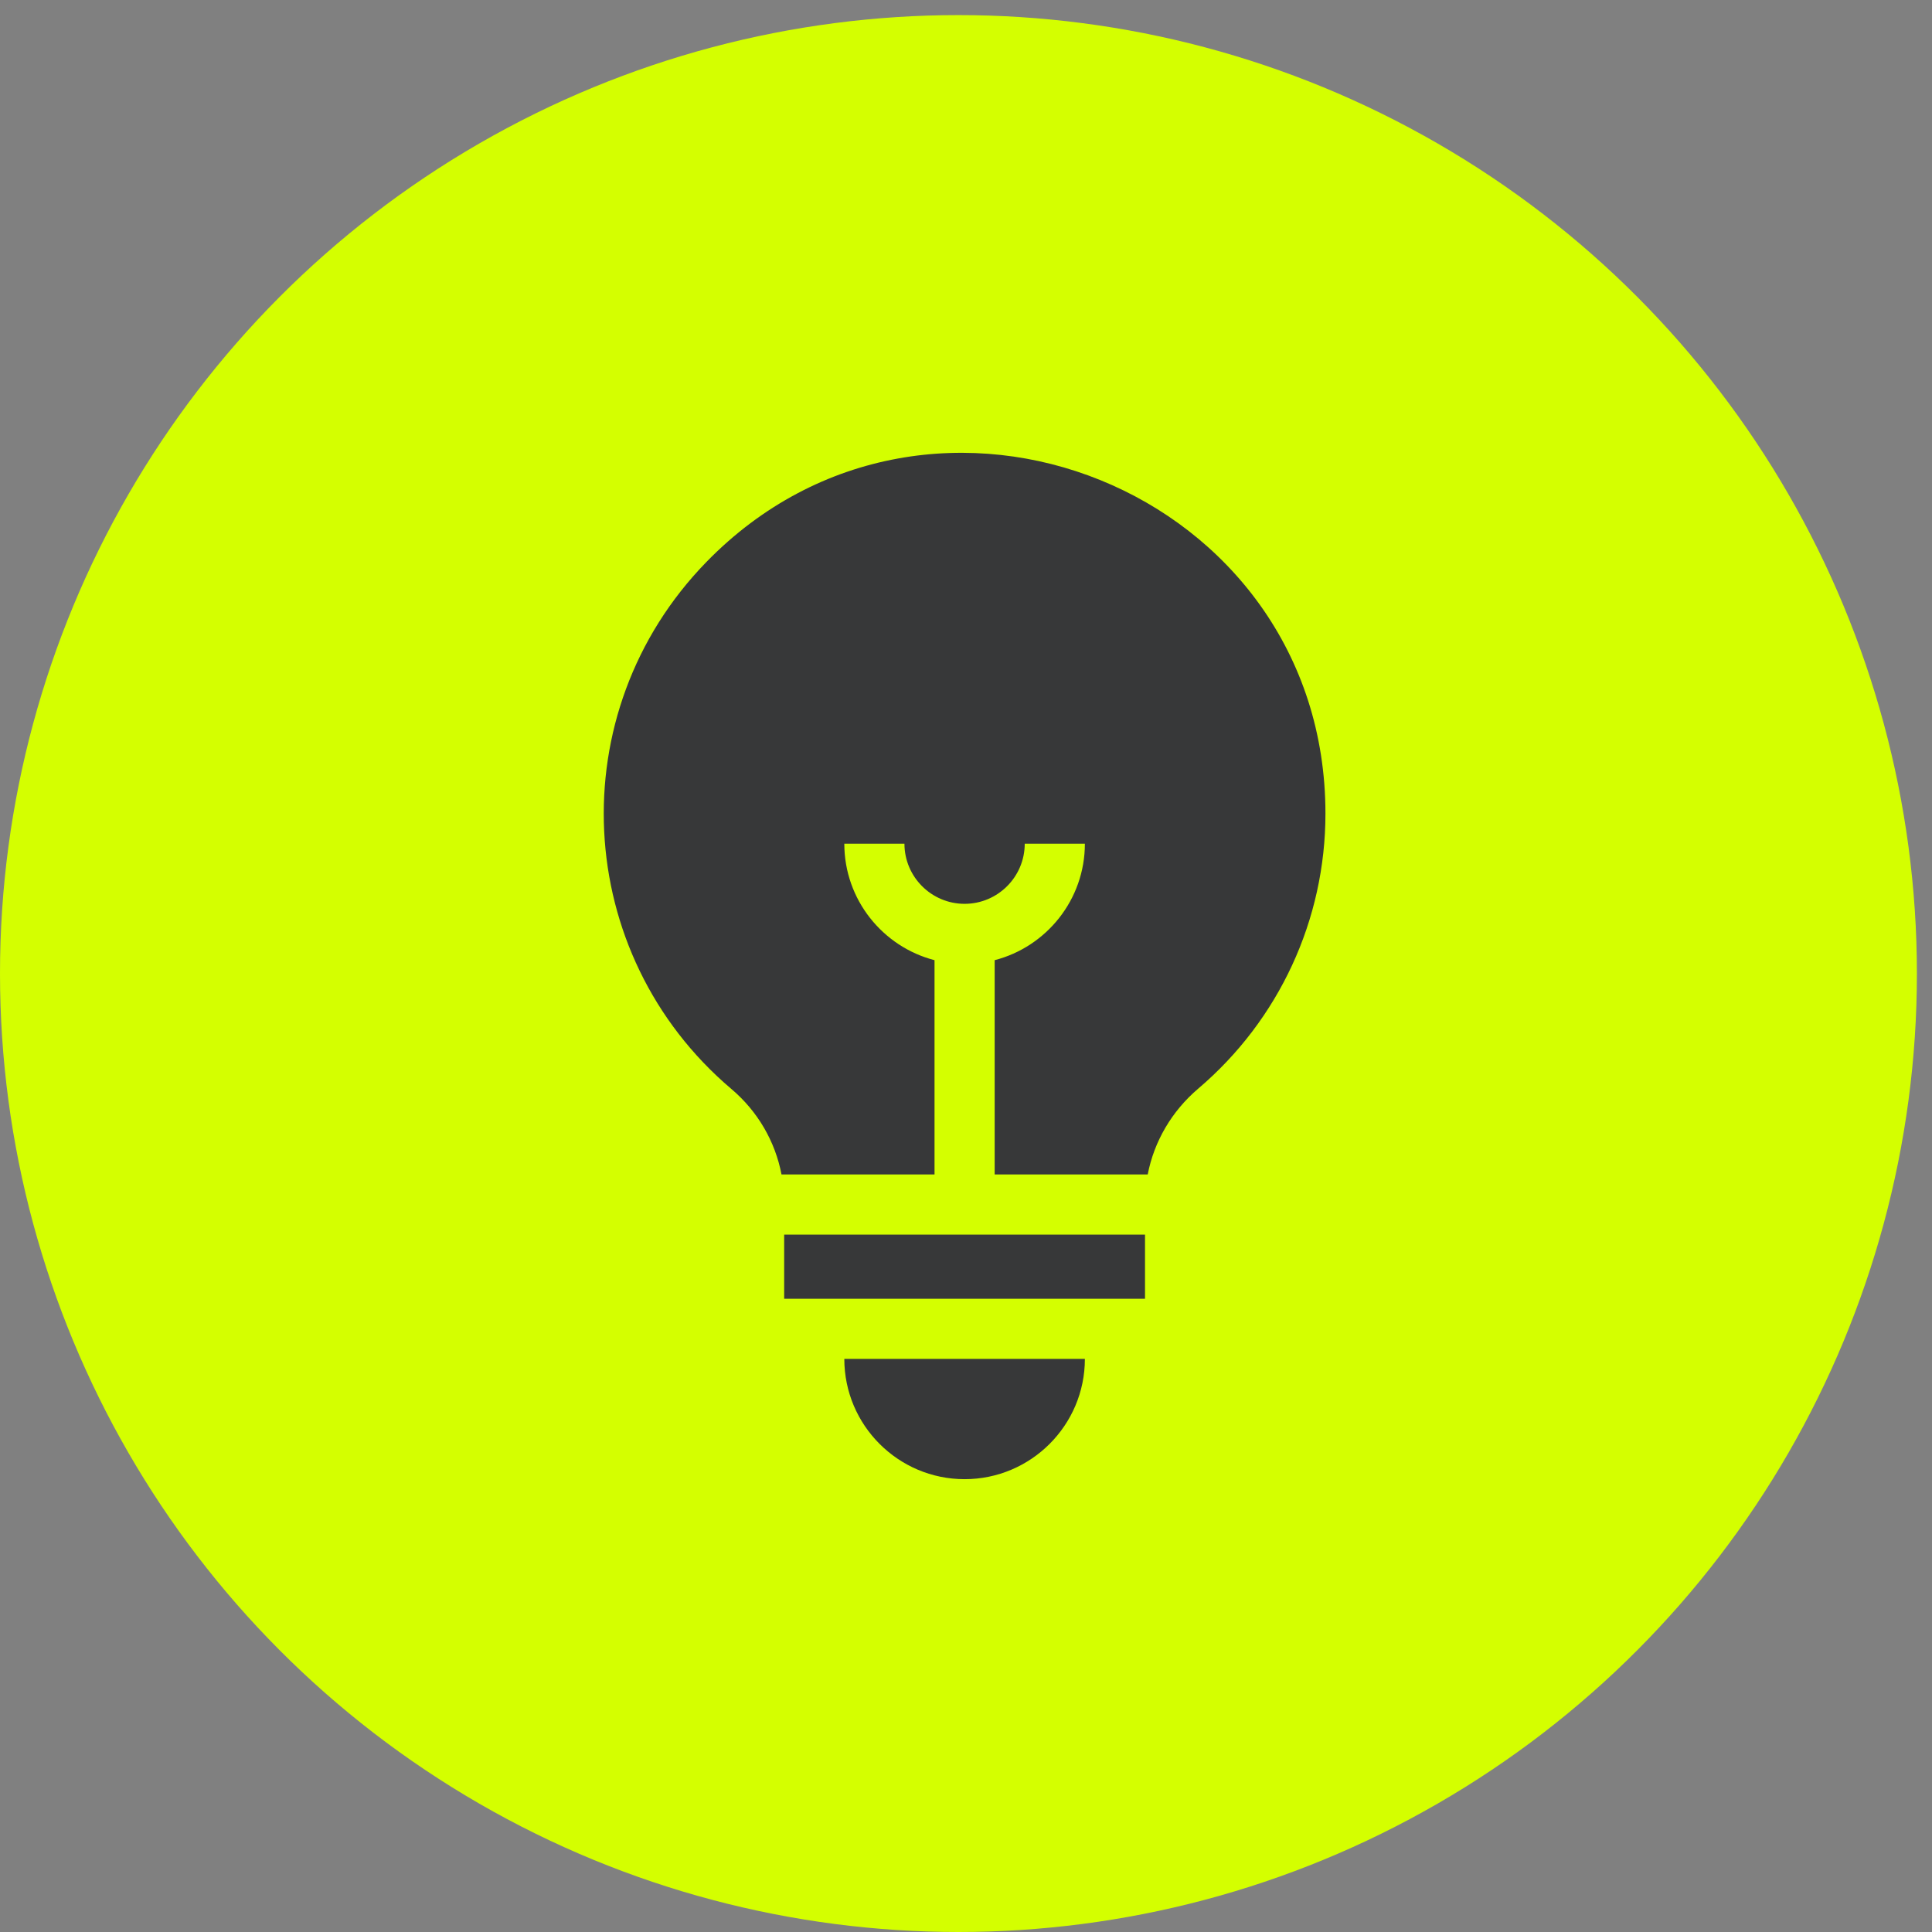
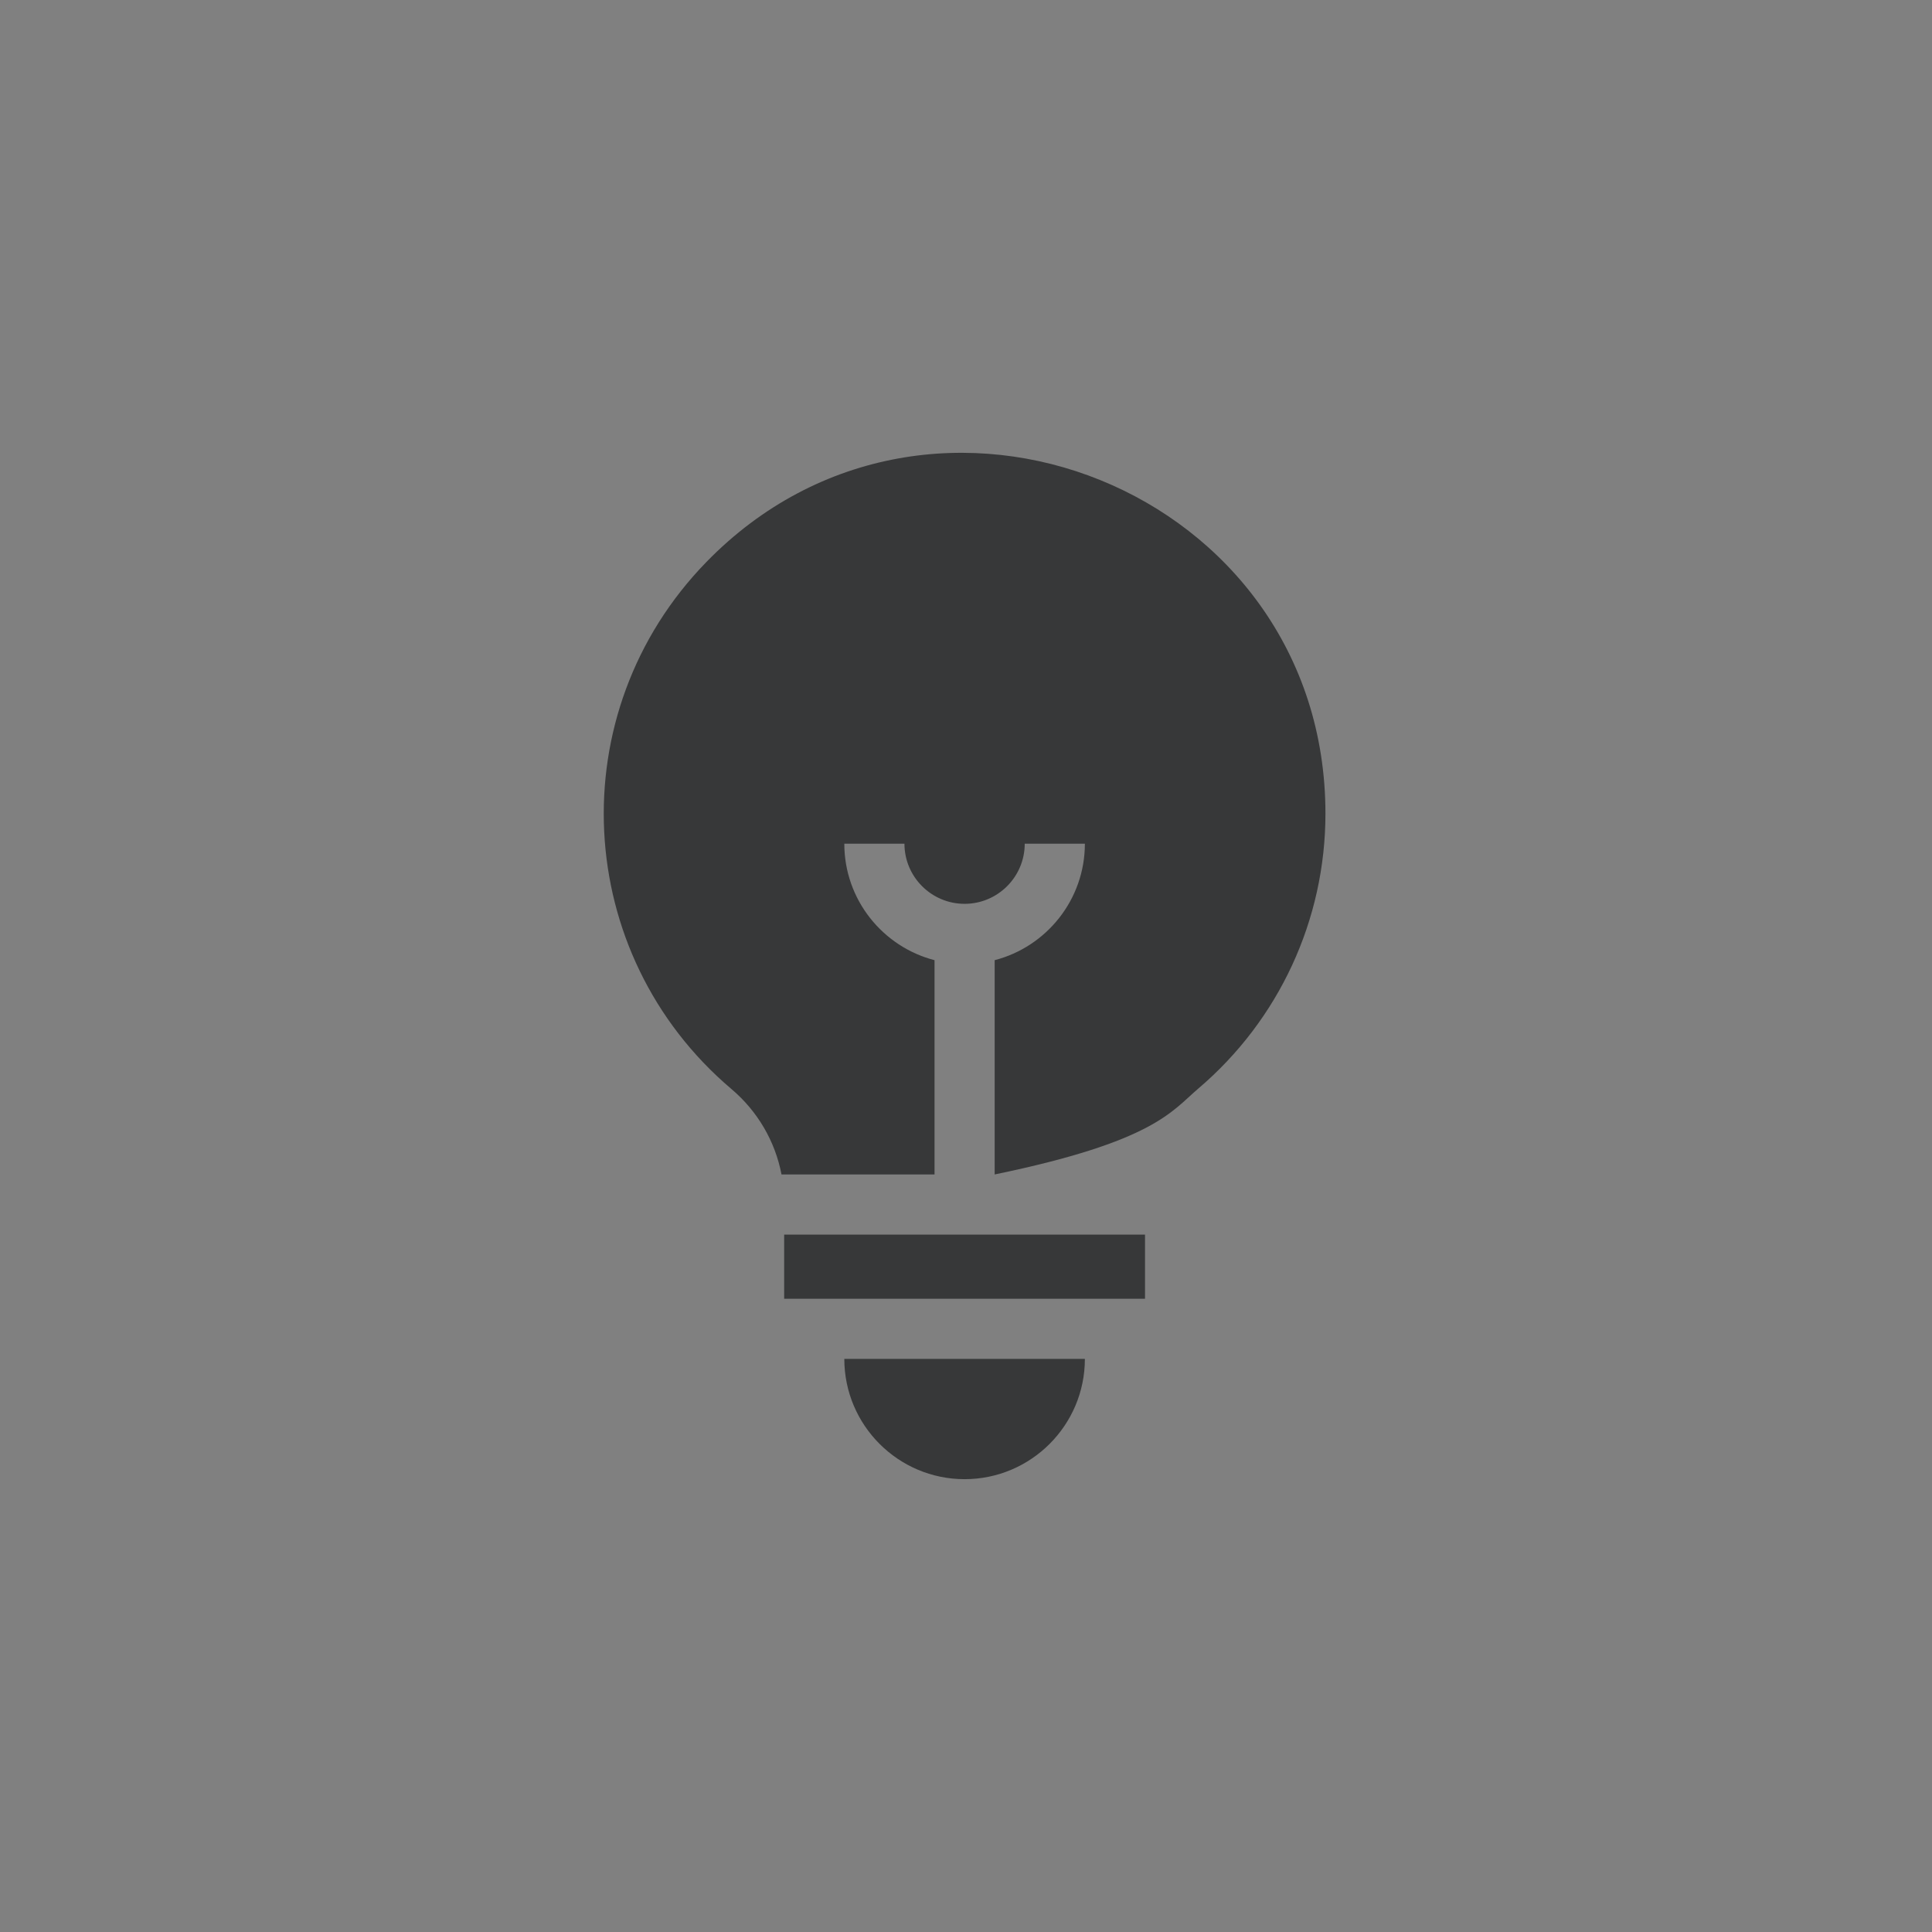
<svg xmlns="http://www.w3.org/2000/svg" width="128" height="128" viewBox="0 0 128 128" fill="none">
  <rect x="0" y="0" width="128" height="128" fill="#808080" stroke="none" />
-   <circle cx="63.5" cy="64.5" r="63.5" fill="#D4FF00" />
-   <path d="M48.462 72.153C50.204 73.629 51.36 75.629 51.777 77.812H61.915V63.614C58.481 62.727 55.938 59.603 55.938 55.897H59.922C59.922 58.094 61.71 59.881 63.907 59.881C66.104 59.881 67.891 58.094 67.891 55.897H71.876C71.876 59.603 69.332 62.727 65.899 63.614V77.811H76.039C76.461 75.629 77.627 73.62 79.386 72.124C84.742 67.57 87.814 60.929 87.814 53.904C87.814 32.474 61.678 21.95 46.794 37.24C37.081 47.22 37.911 63.215 48.462 72.153Z" fill="#373839" />
+   <path d="M48.462 72.153C50.204 73.629 51.36 75.629 51.777 77.812H61.915V63.614C58.481 62.727 55.938 59.603 55.938 55.897H59.922C59.922 58.094 61.71 59.881 63.907 59.881C66.104 59.881 67.891 58.094 67.891 55.897H71.876C71.876 59.603 69.332 62.727 65.899 63.614V77.811C76.461 75.629 77.627 73.62 79.386 72.124C84.742 67.57 87.814 60.929 87.814 53.904C87.814 32.474 61.678 21.95 46.794 37.24C37.081 47.22 37.911 63.215 48.462 72.153Z" fill="#373839" />
  <path d="M63.907 97.999C68.301 97.999 71.876 94.425 71.876 90.031H55.938C55.938 94.425 59.513 97.999 63.907 97.999Z" fill="#373839" />
  <path d="M51.953 81.796H75.86V86.046H51.953V81.796Z" fill="#373839" />
</svg>